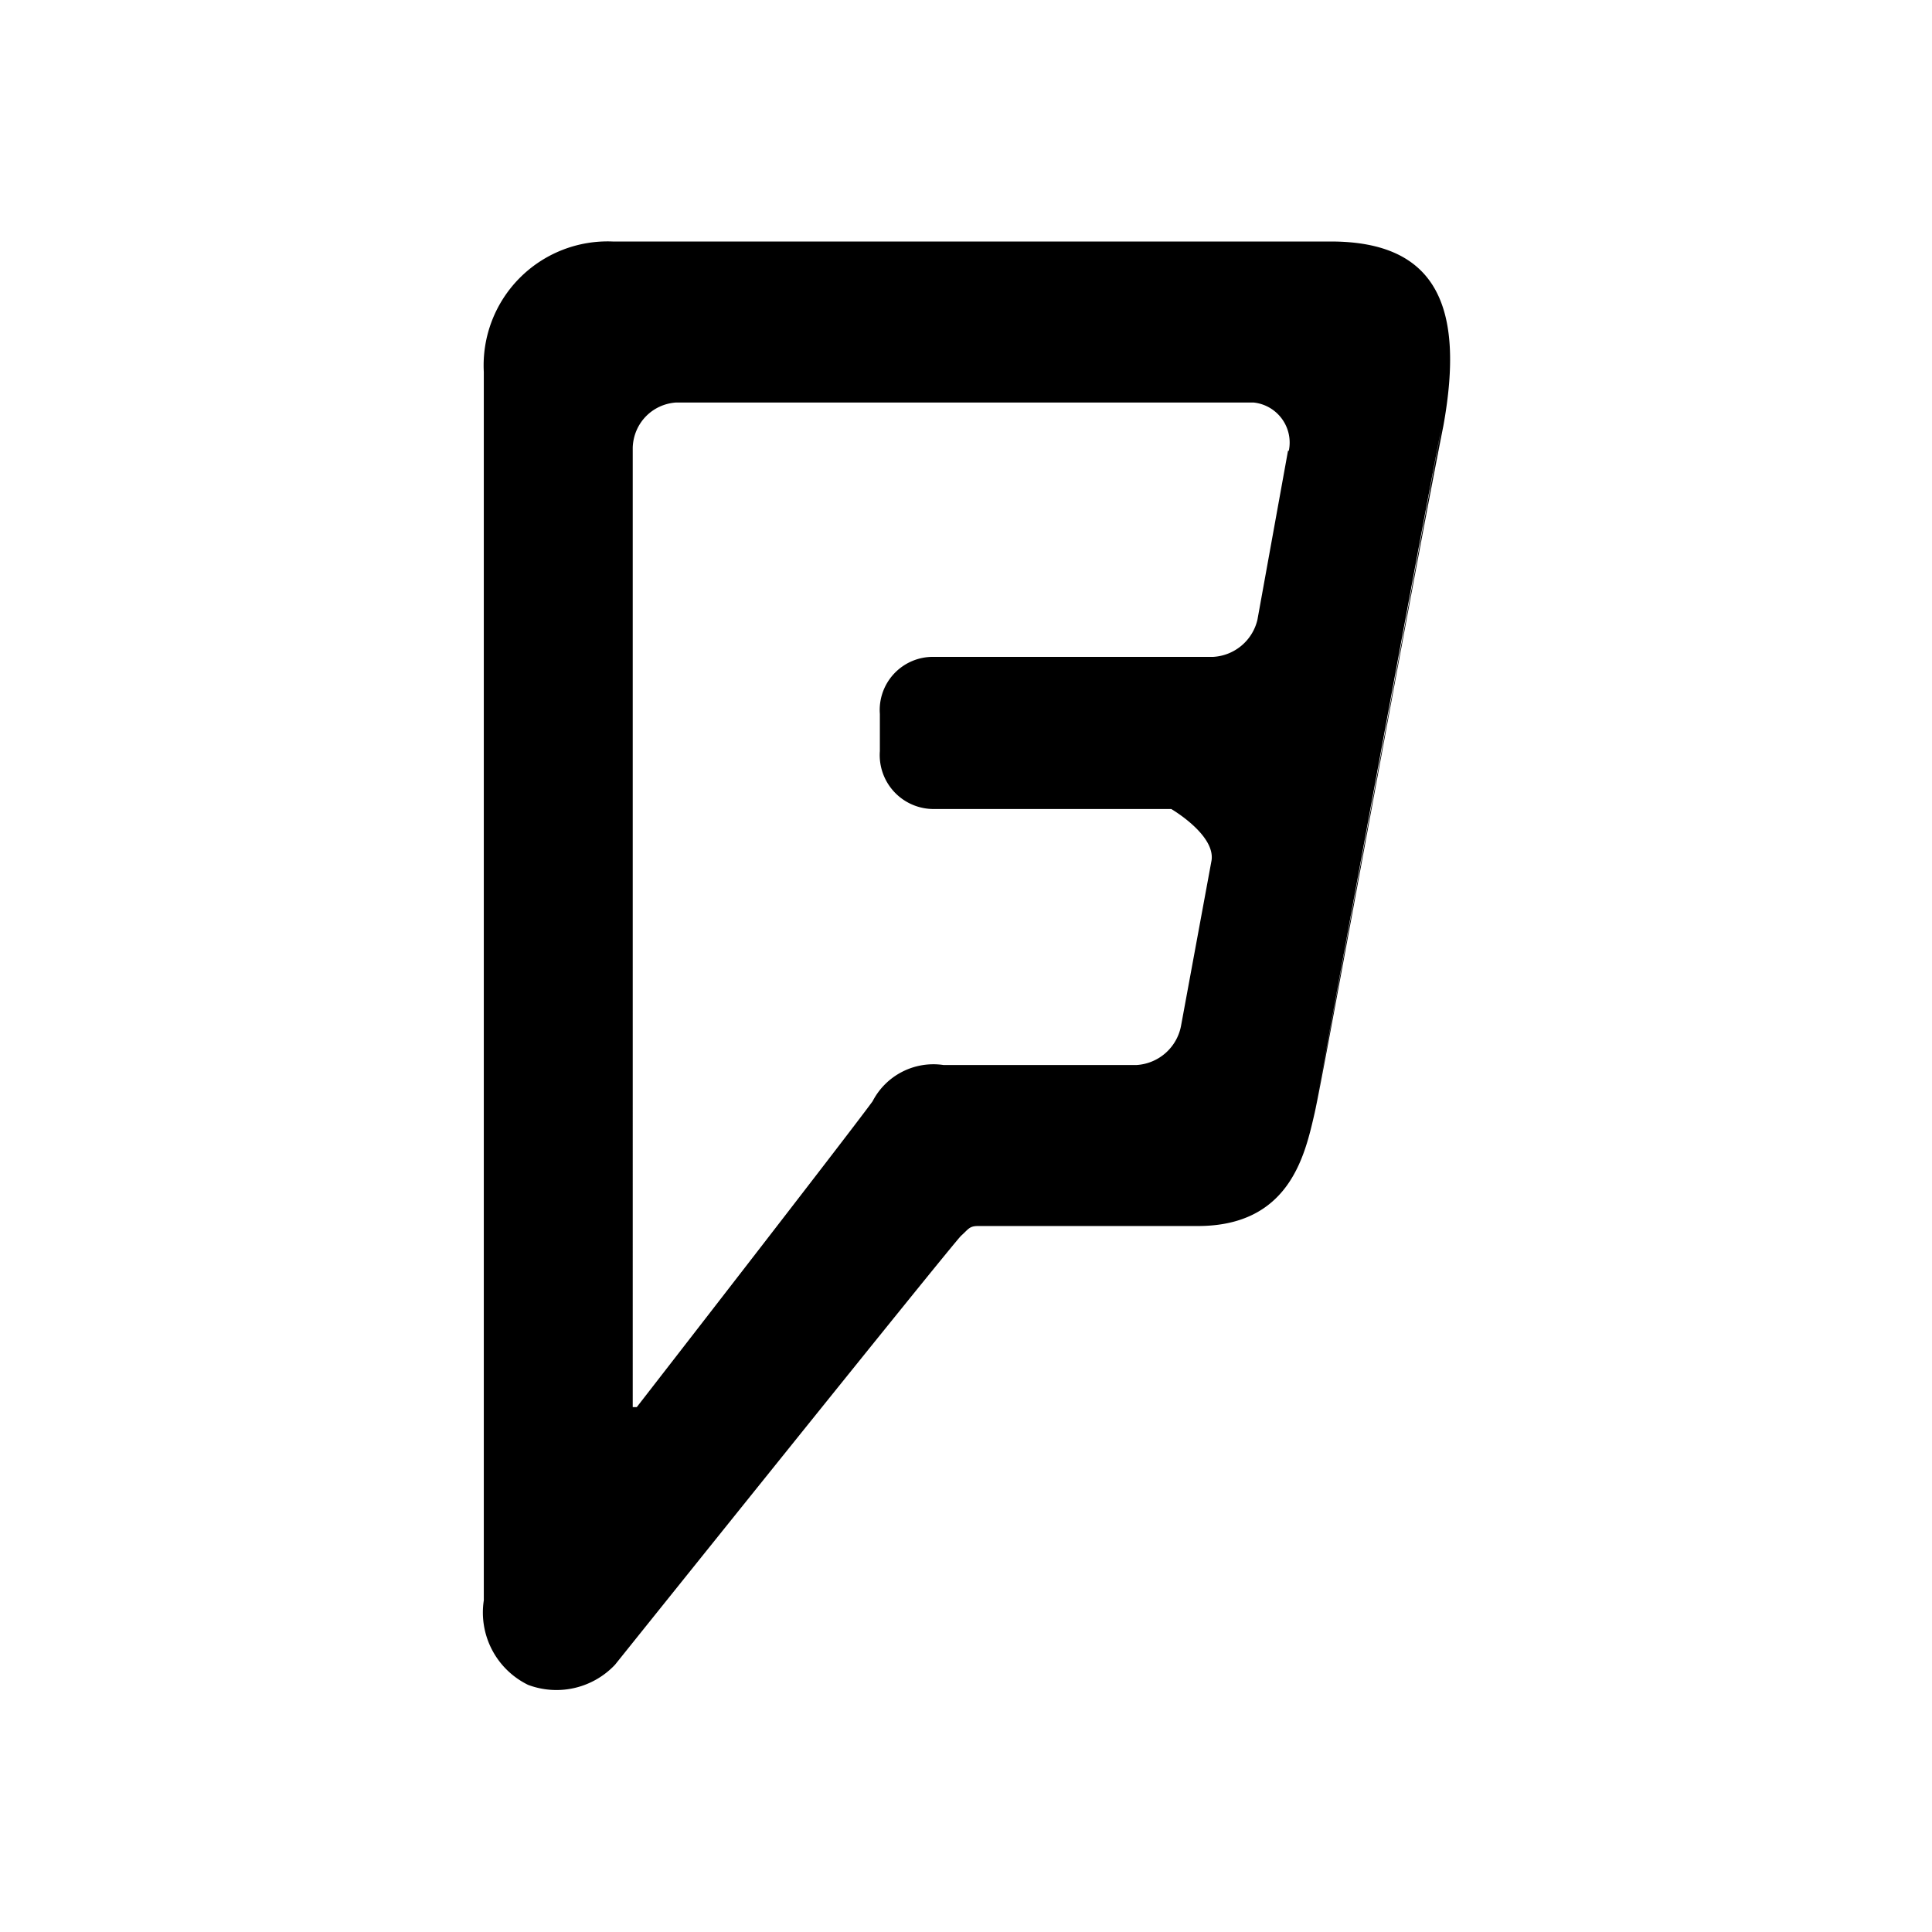
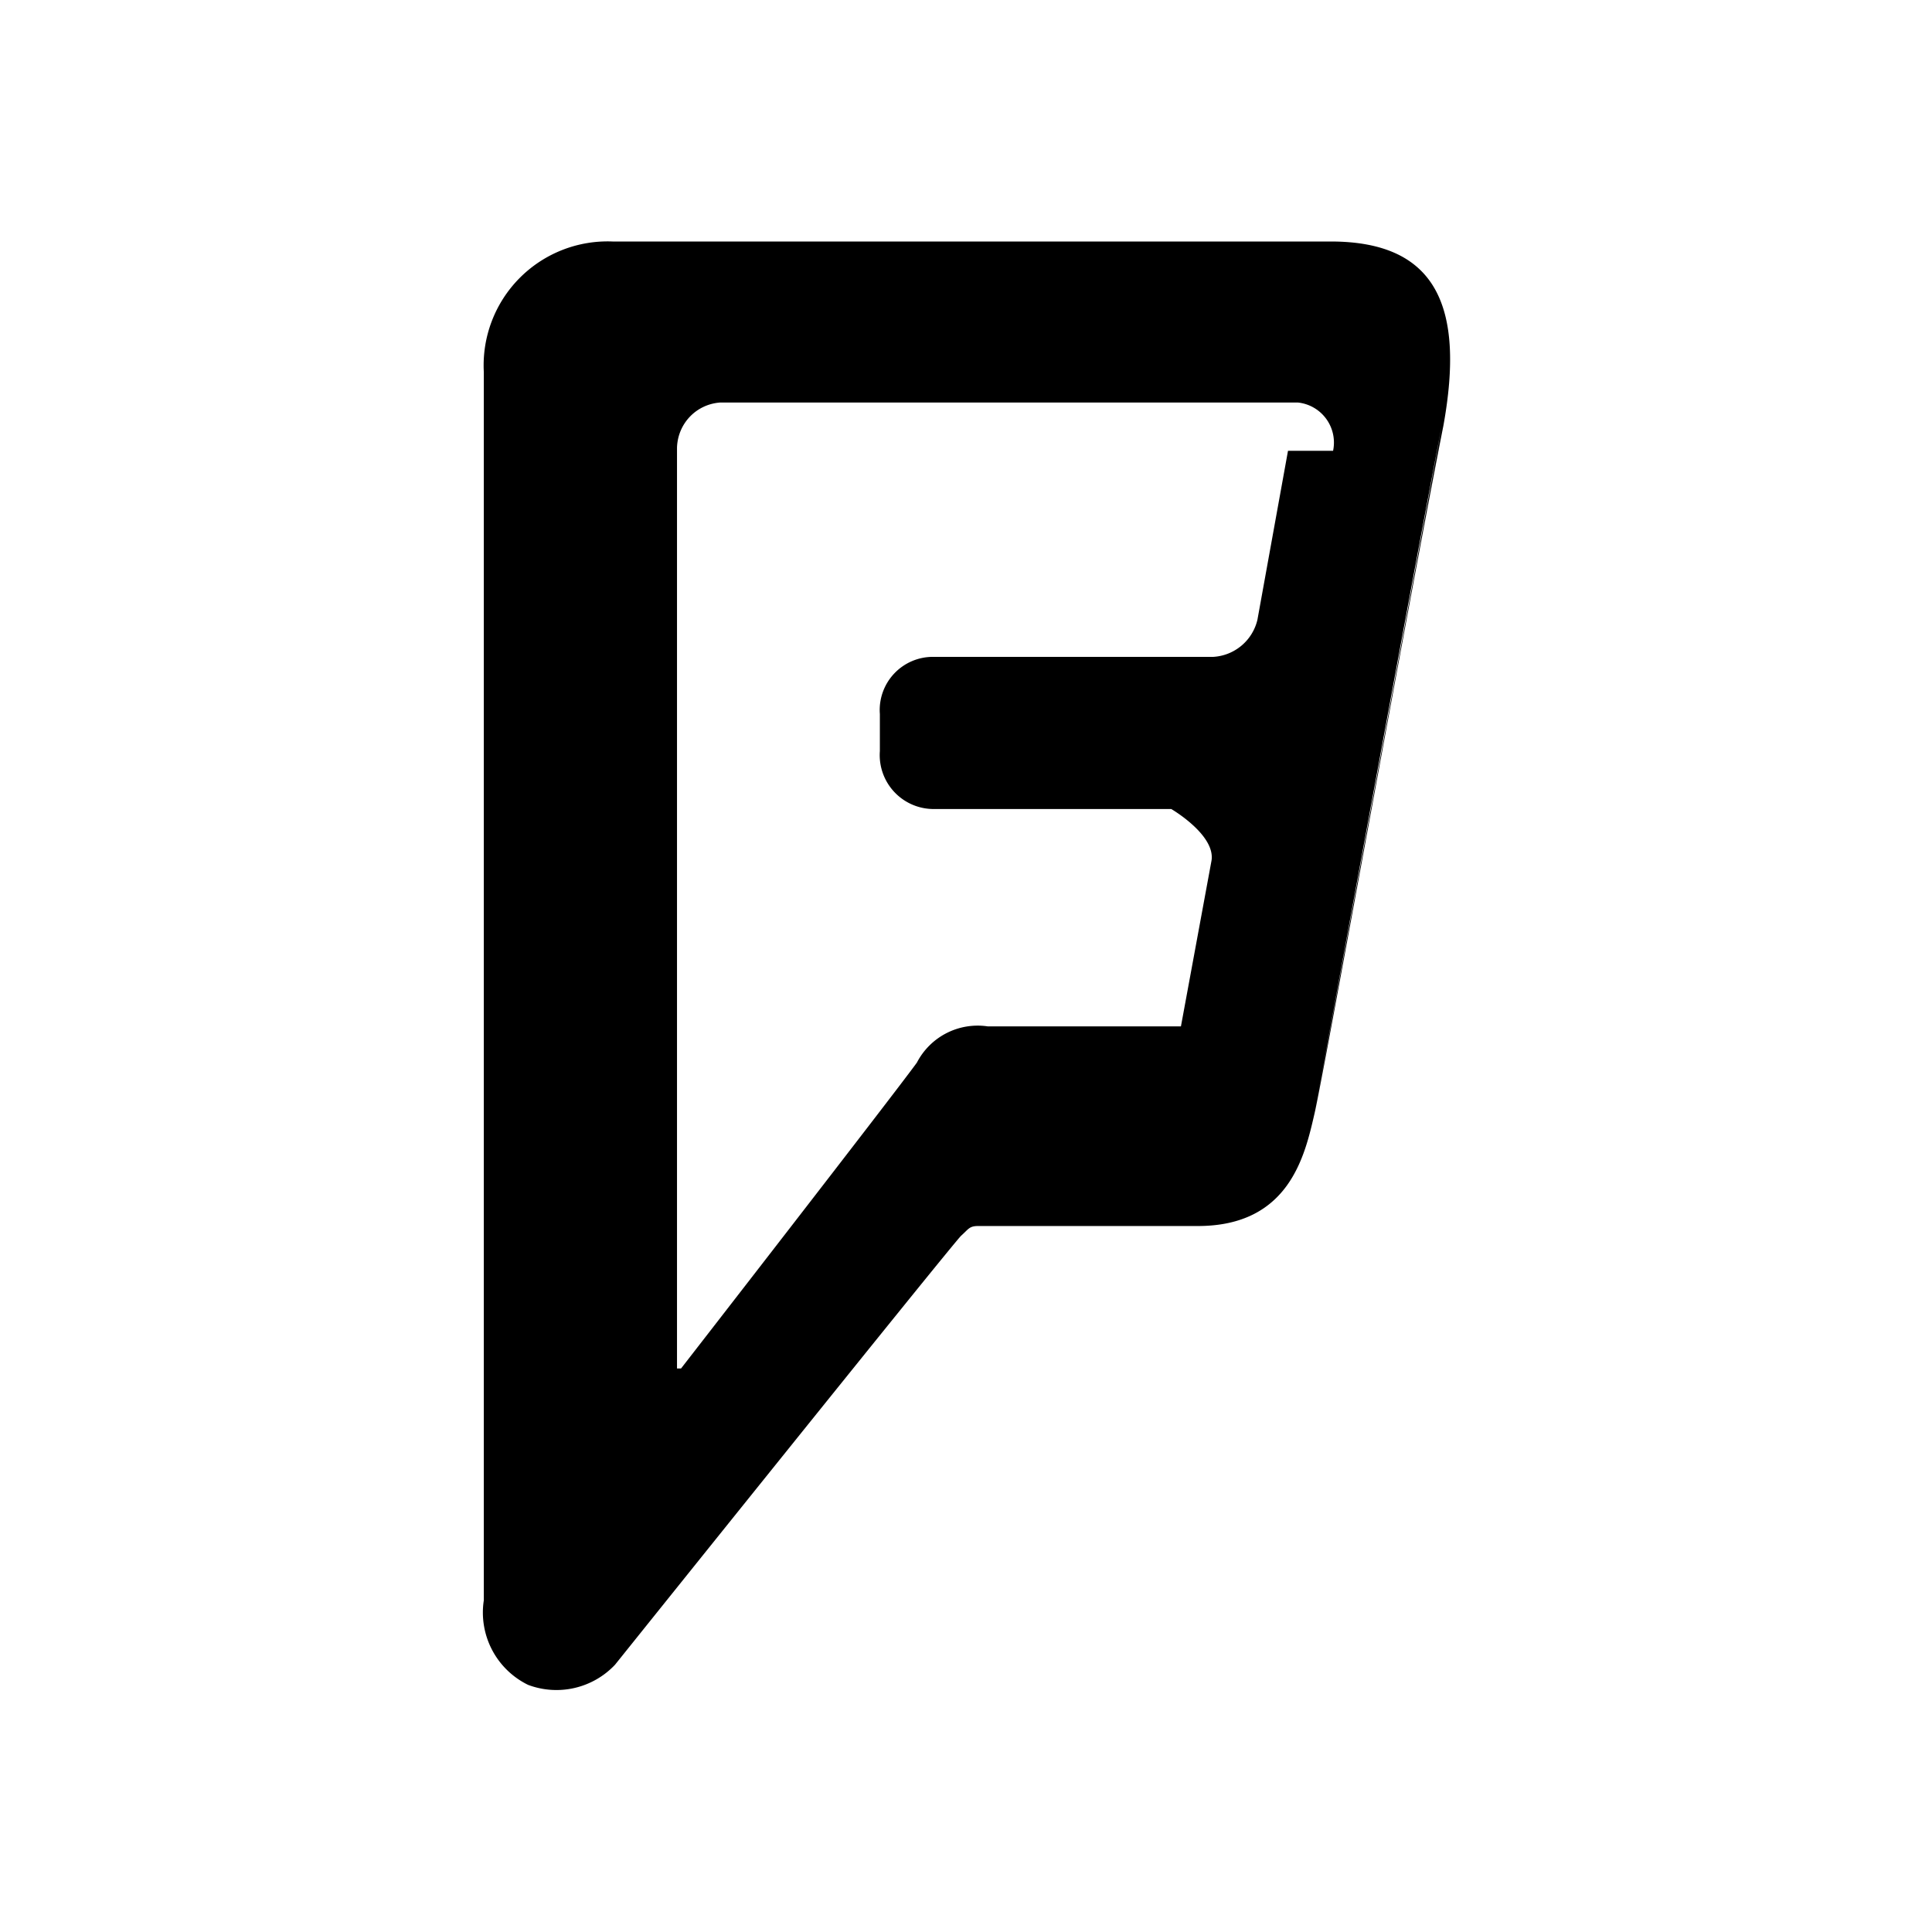
<svg xmlns="http://www.w3.org/2000/svg" viewBox="0 0 24 24" width="100%" height="100%">
-   <path d="M16.54 3H7.61a1.54 1.54 0 0 0-1.6 1.62v15.26a1 1 0 0 0 .55 1.05 1 1 0 0 0 1.08-.25s4.21-5.25 4.3-5.33.1-.12.21-.12h2.73c1.14 0 1.33-.88 1.45-1.4s1.21-6.58 1.6-8.54C18.2 3.8 17.84 3 16.53 3m-.2 10.83c.08-.43 1.2-6.58 1.58-8.54zM16 5.6l-.38 2.1a.6.6 0 0 1-.55.46H11.6a.66.66 0 0 0-.67.71v.46a.67.67 0 0 0 .67.72h2.95s.55.32.5.64l-.38 2.06a.6.6 0 0 1-.55.48h-2.4a.85.85 0 0 0-.88.45c-.29.4-2.93 3.8-2.93 3.8h-.05V5.56c.01-.3.24-.54.54-.56h7.17a.5.5 0 0 1 .44.6" />
+   <path d="M16.54 3H7.61a1.54 1.54 0 0 0-1.6 1.62v15.26a1 1 0 0 0 .55 1.05 1 1 0 0 0 1.08-.25s4.21-5.25 4.3-5.33.1-.12.21-.12h2.73c1.14 0 1.33-.88 1.45-1.4s1.21-6.58 1.6-8.54C18.2 3.8 17.84 3 16.53 3m-.2 10.83c.08-.43 1.2-6.58 1.58-8.54zM16 5.6l-.38 2.1a.6.6 0 0 1-.55.46H11.6a.66.66 0 0 0-.67.71v.46a.67.67 0 0 0 .67.72h2.95s.55.32.5.64l-.38 2.06h-2.4a.85.85 0 0 0-.88.45c-.29.4-2.93 3.8-2.93 3.8h-.05V5.56c.01-.3.24-.54.54-.56h7.17a.5.5 0 0 1 .44.6" />
</svg>